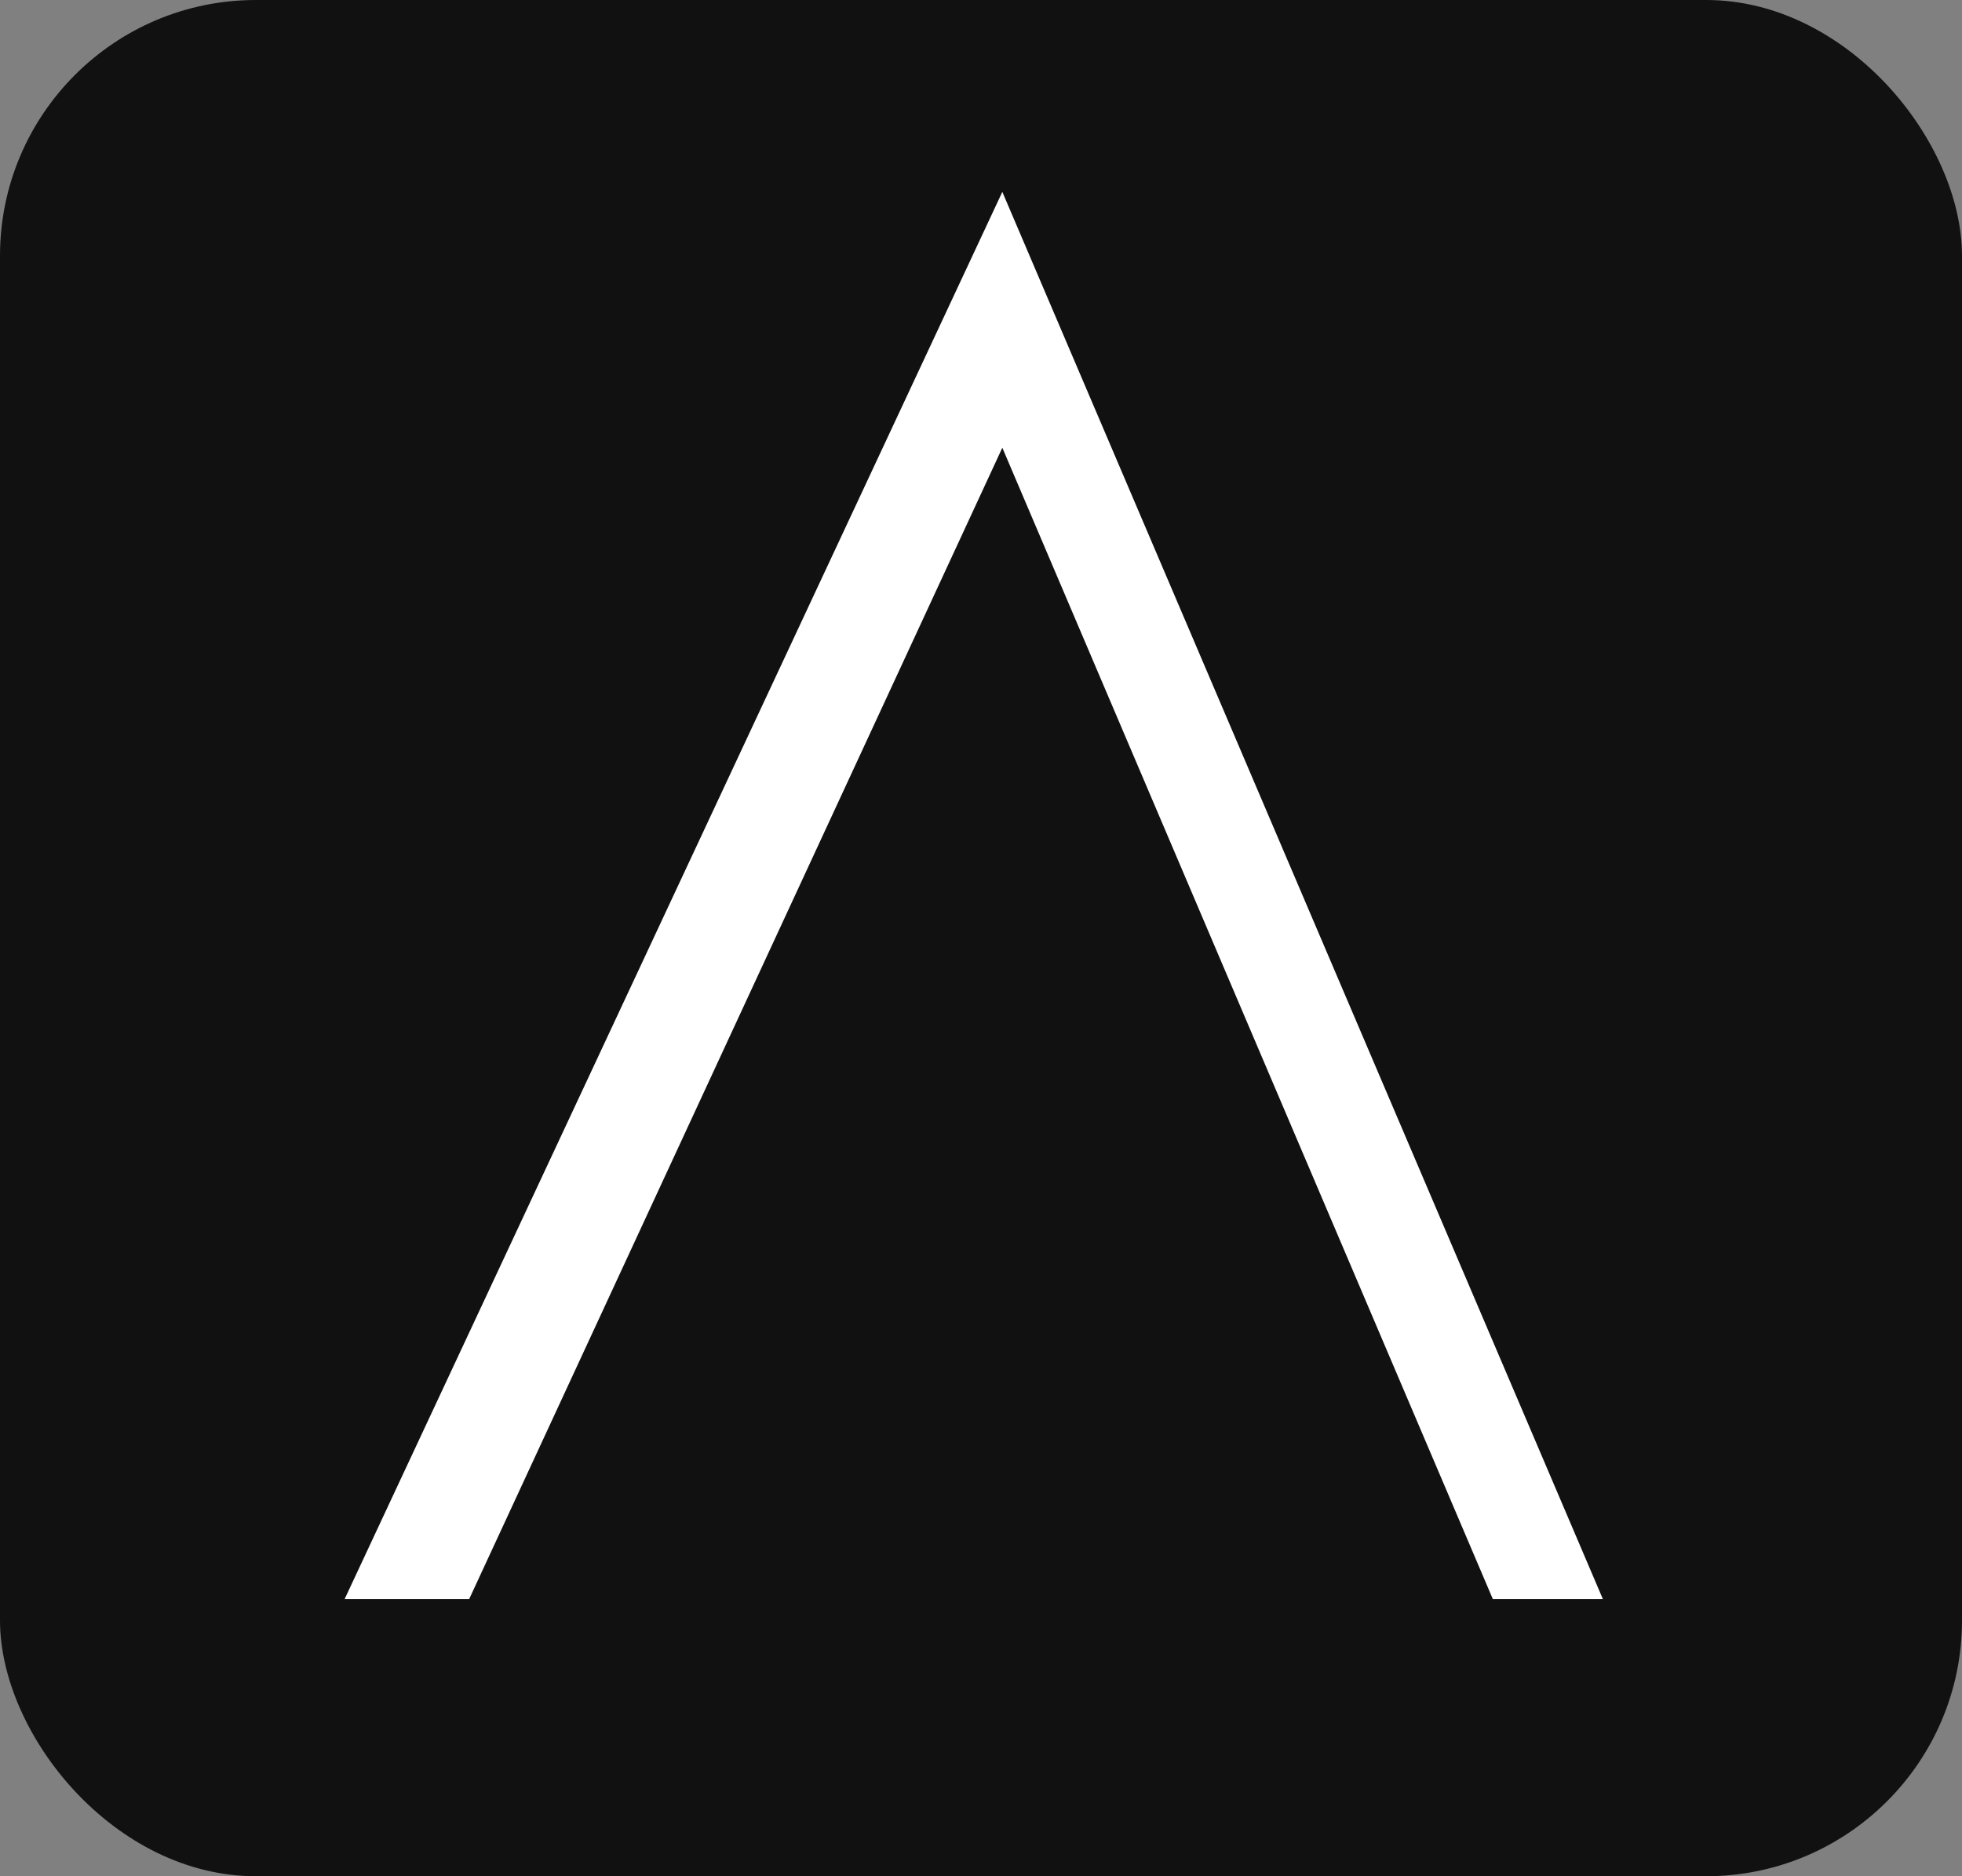
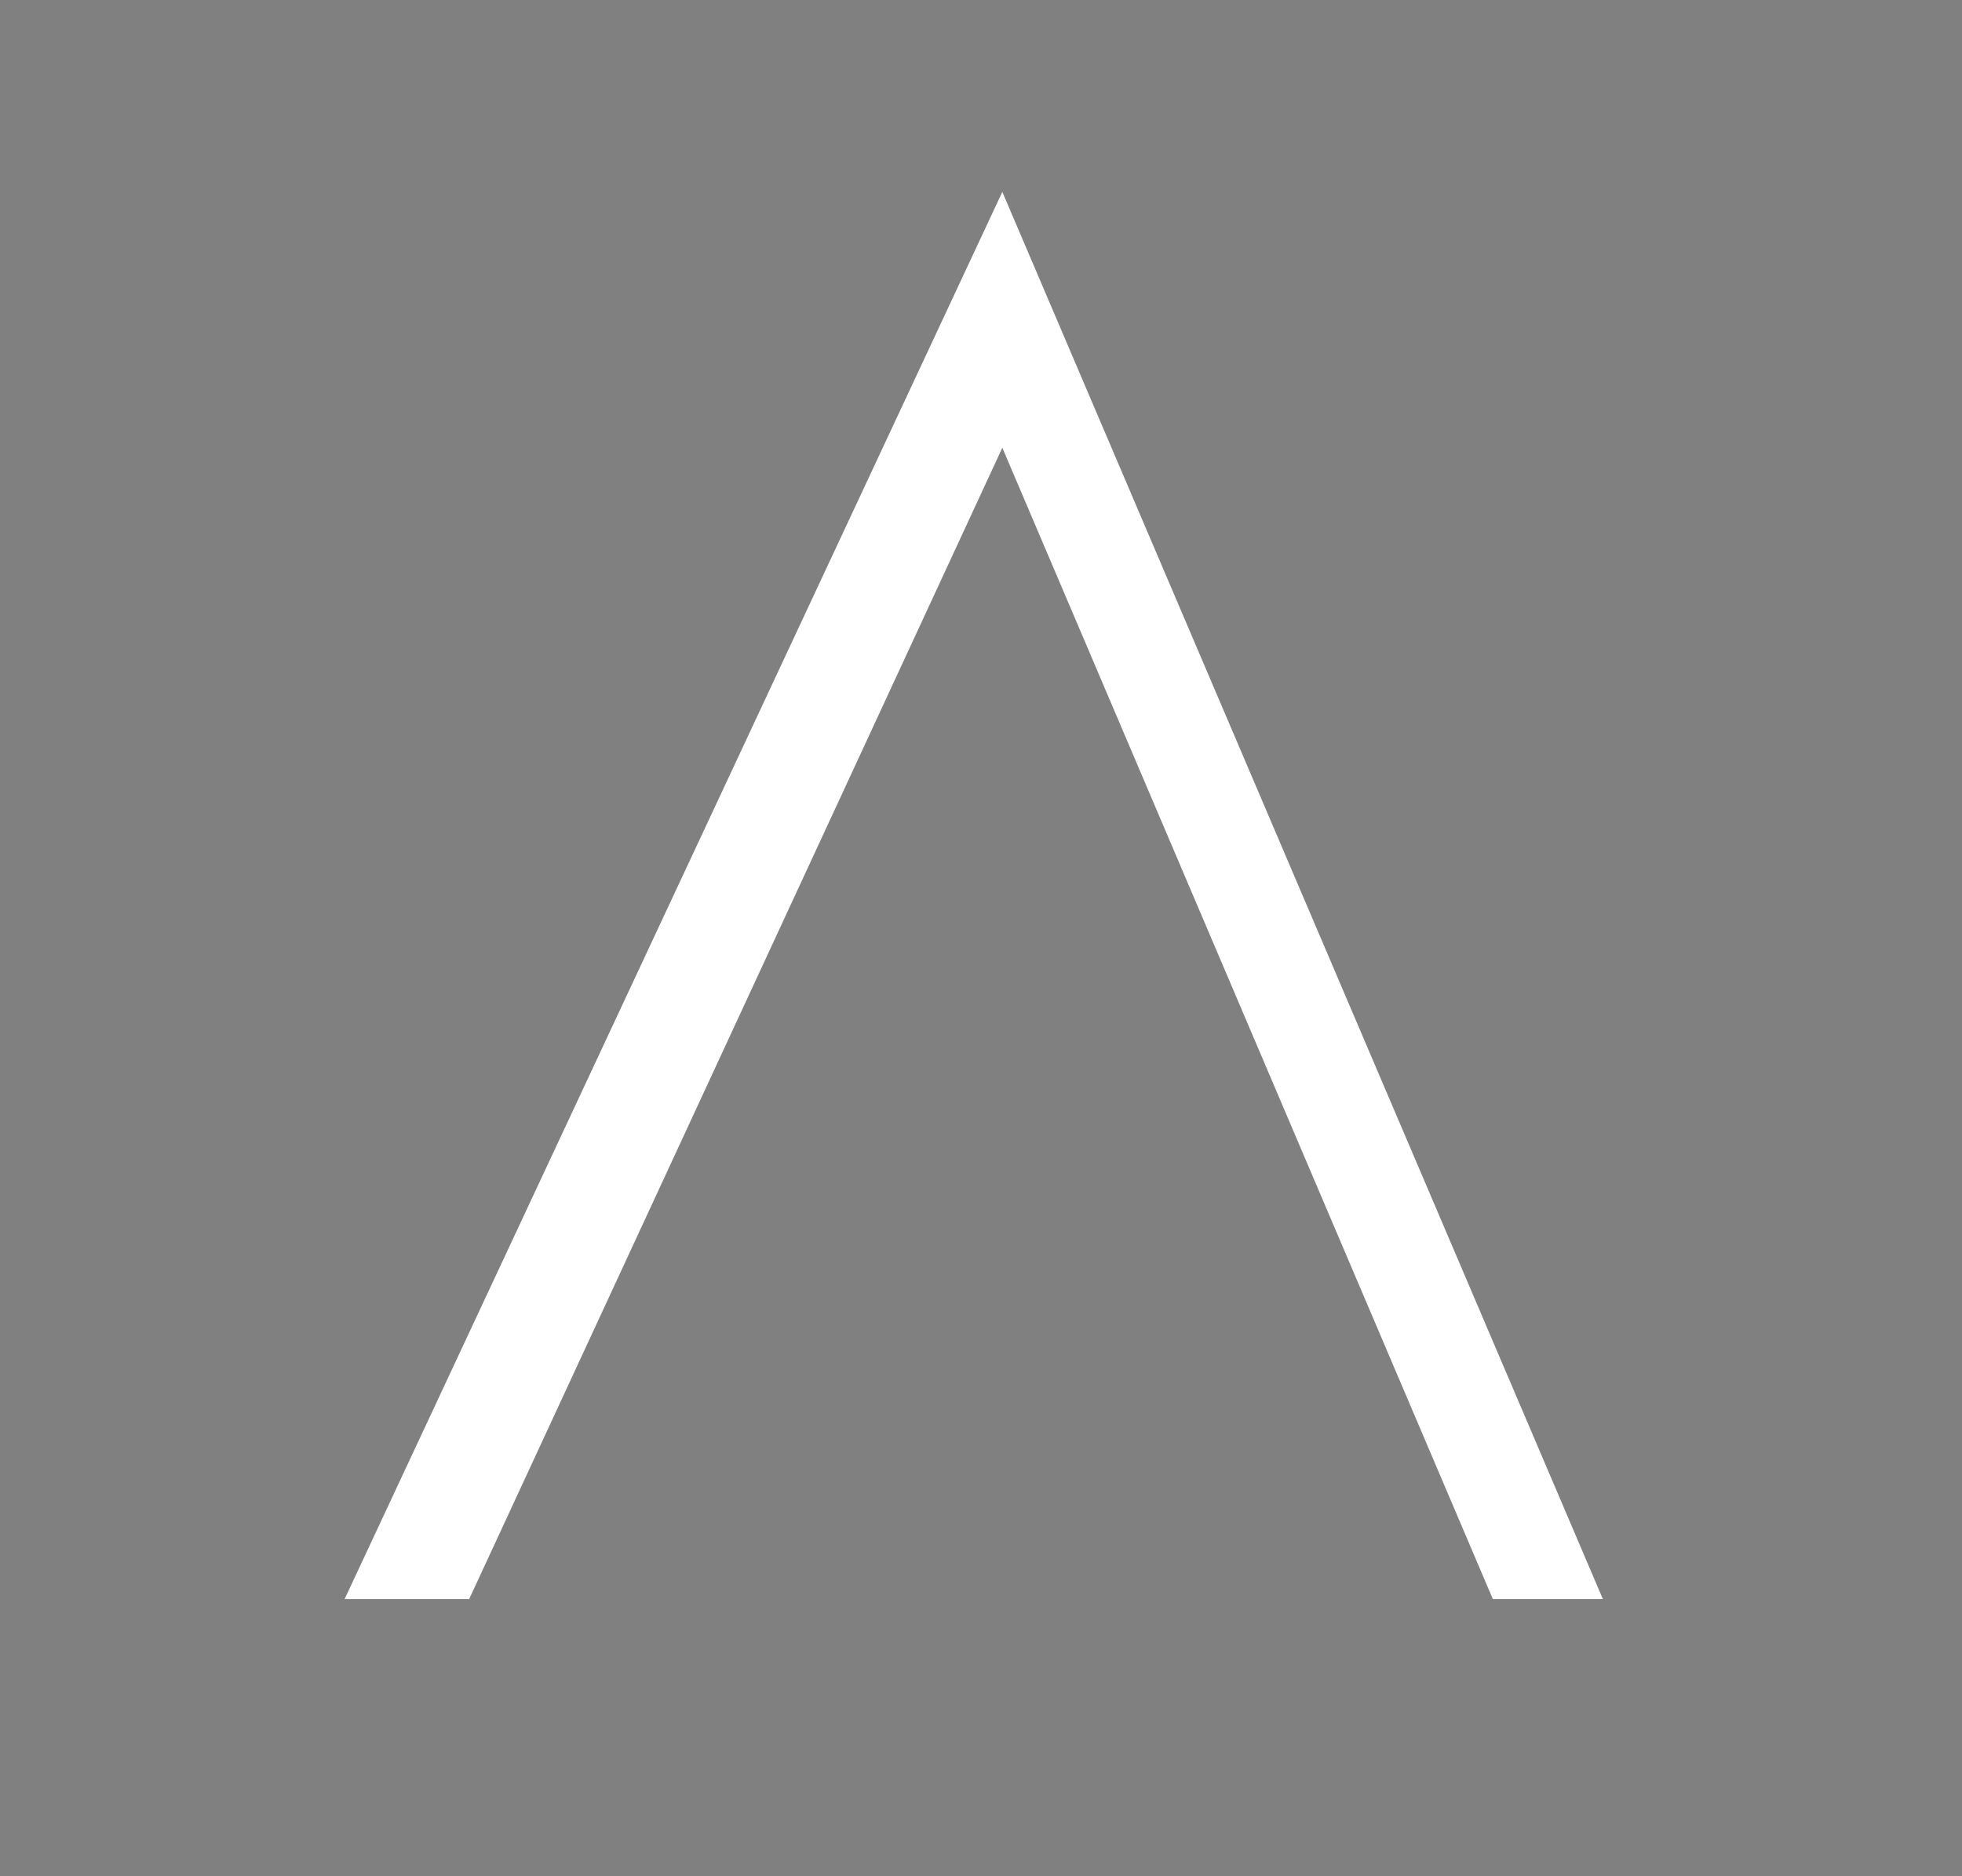
<svg xmlns="http://www.w3.org/2000/svg" id="Capa_1" data-name="Capa 1" viewBox="0 0 92 88">
  <rect x="0" y="0" width="92" height="88" fill="#808080" stroke="none" />
  <defs>
    <style>      .cls-1 {        fill: #111;      }      .cls-2 {        fill: #fff;      }    </style>
  </defs>
-   <rect class="cls-1" width="92" height="88" rx="12" ry="12" />
  <polygon class="cls-2" points="22 75 16.16 75 47 9 75.16 75 70 75 47 21 22 75" />
</svg>